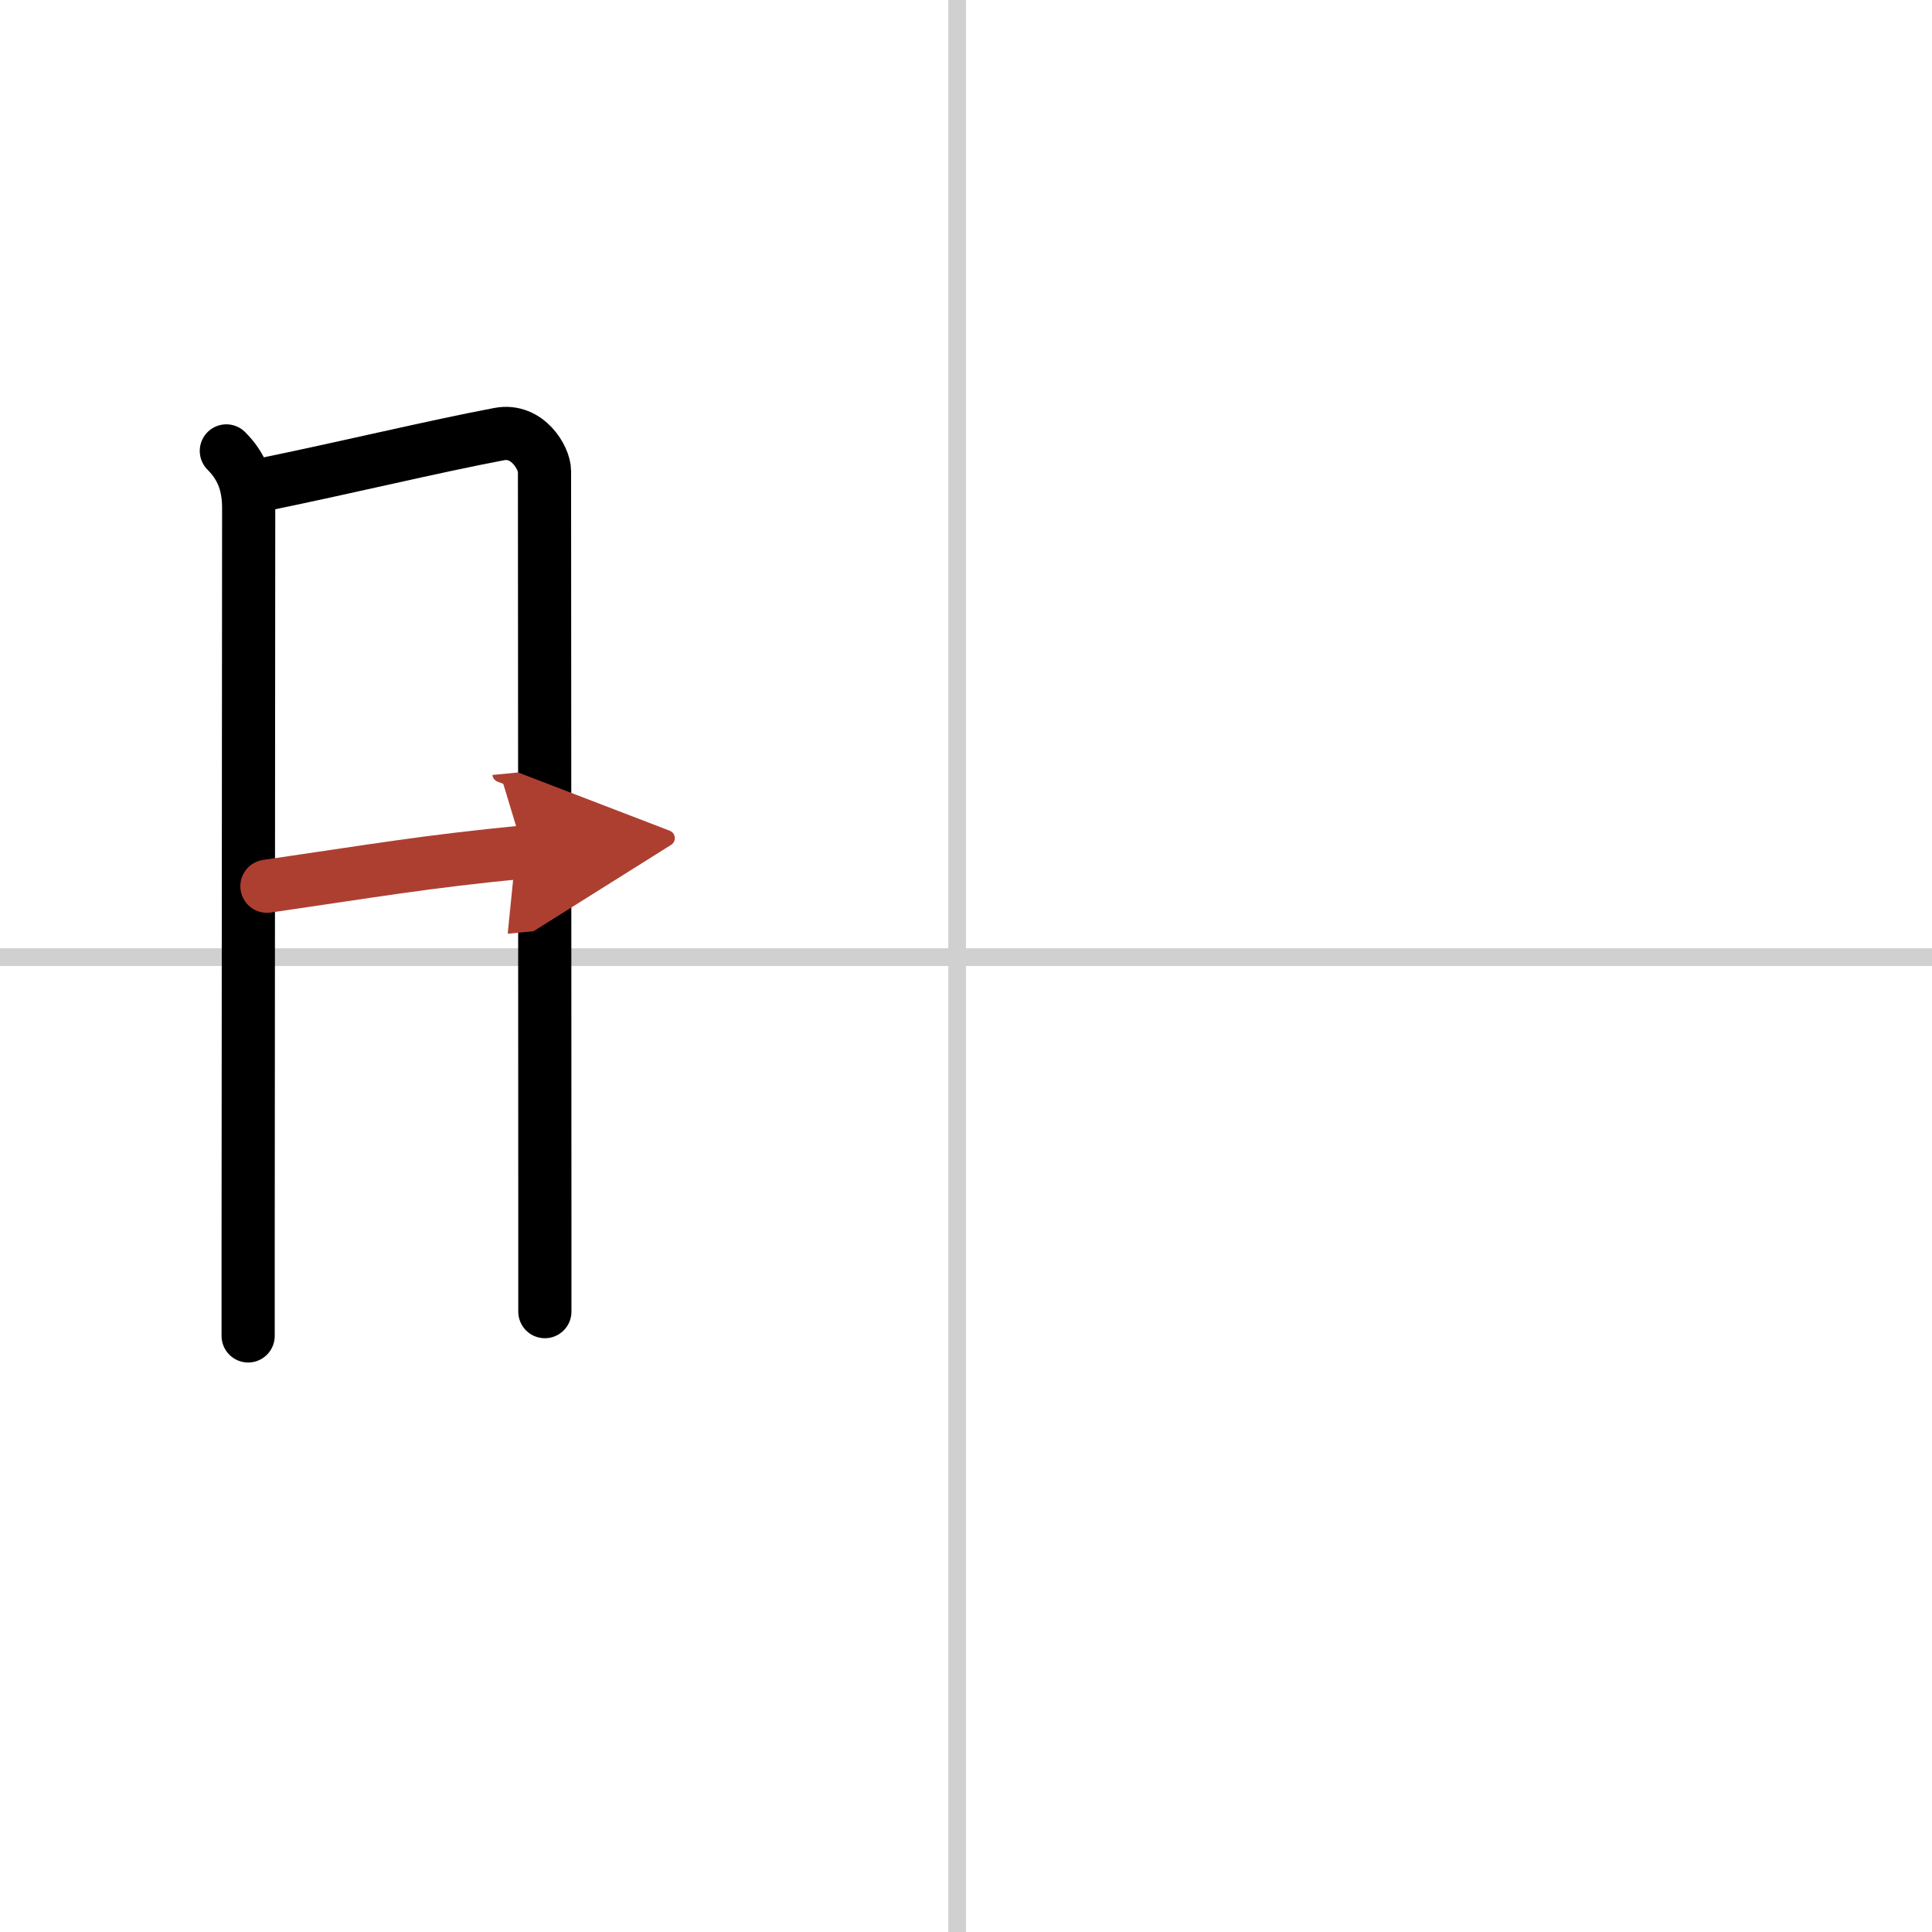
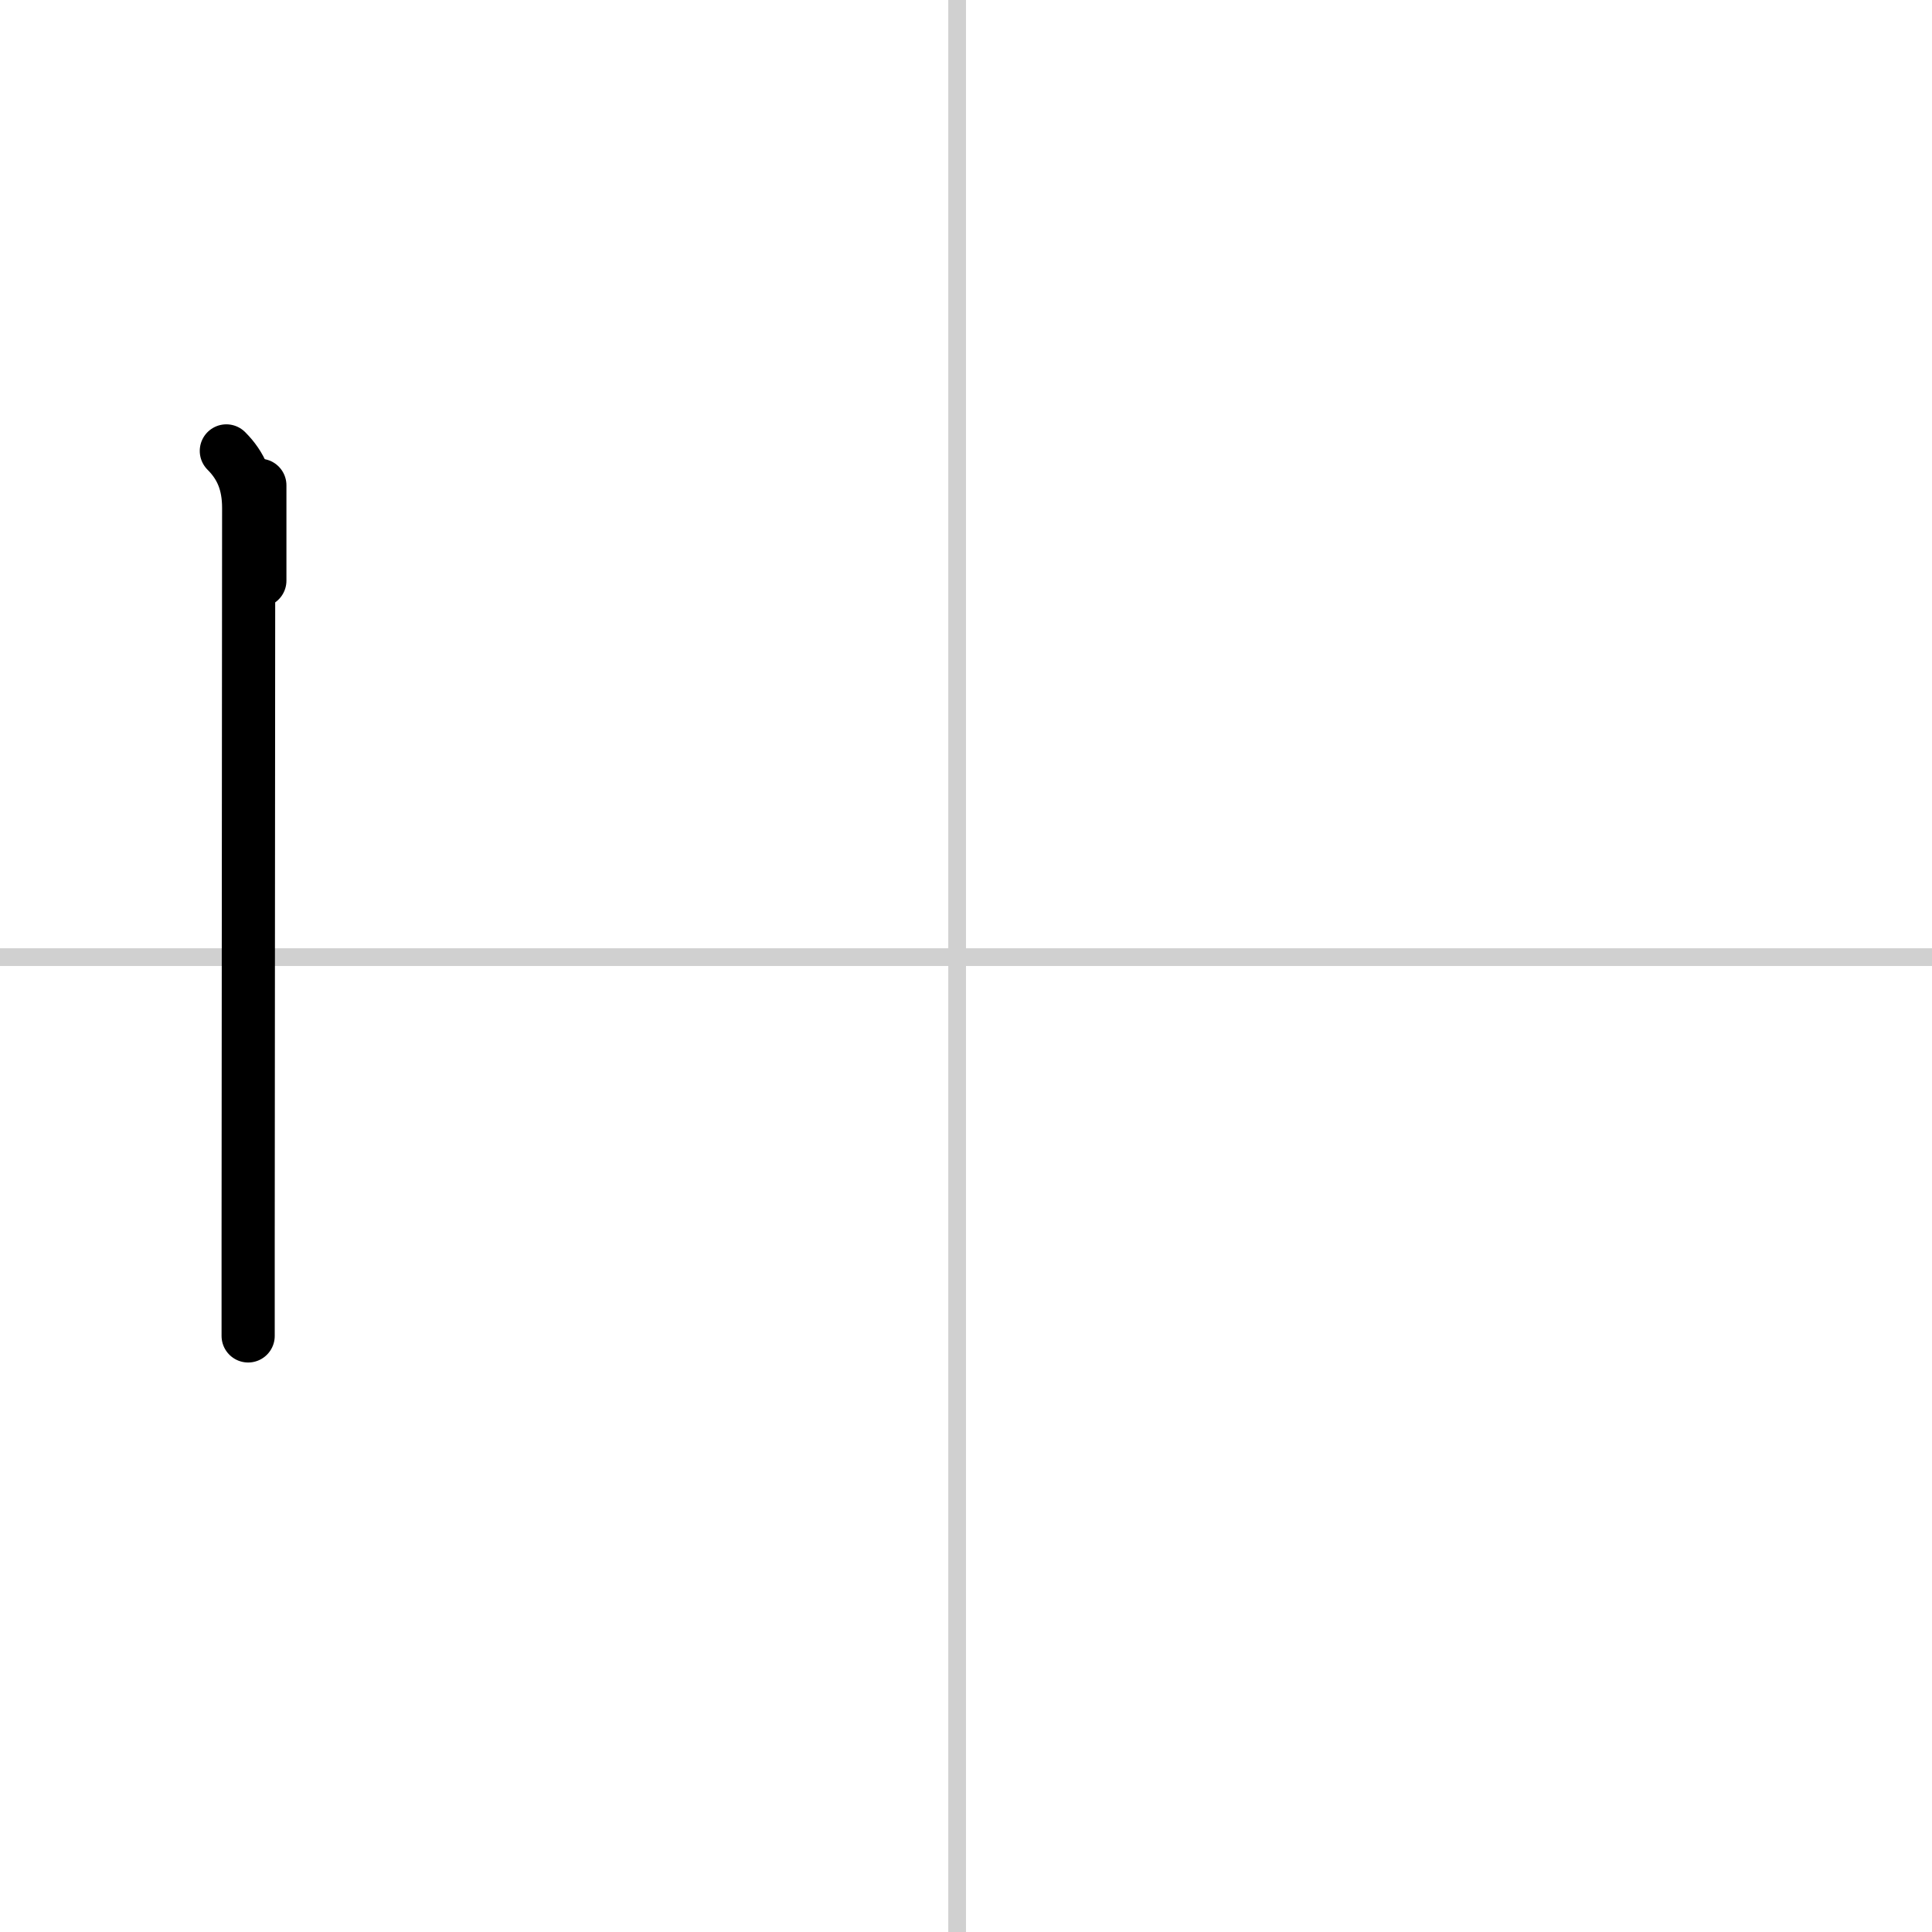
<svg xmlns="http://www.w3.org/2000/svg" width="400" height="400" viewBox="0 0 109 109">
  <defs>
    <marker id="a" markerWidth="4" orient="auto" refX="1" refY="5" viewBox="0 0 10 10">
-       <polyline points="0 0 10 5 0 10 1 5" fill="#ad3f31" stroke="#ad3f31" />
-     </marker>
+       </marker>
  </defs>
  <g fill="none" stroke="#000" stroke-linecap="round" stroke-linejoin="round" stroke-width="3">
    <rect width="100%" height="100%" fill="#fff" stroke="#fff" />
    <line x1="54" x2="54" y2="109" stroke="#d0d0d0" stroke-width="1" />
    <line x2="109" y1="54" y2="54" stroke="#d0d0d0" stroke-width="1" />
    <path d="m12.77 25.44c0.83 0.83 1.26 1.81 1.26 3.22 0 4.25-0.02 27.3-0.03 41.46v5.25" />
-     <path d="m14.66 27.38c4.94-1.01 9.75-2.18 13.51-2.89 1.6-0.3 2.55 1.36 2.55 2.09 0 2.87 0.02 27.52 0.02 42.04v5.38" />
-     <path d="m15.06 50c6.06-0.88 8.84-1.38 14.5-1.93" marker-end="url(#a)" stroke="#ad3f31" />
+     <path d="m14.66 27.38v5.38" />
  </g>
</svg>